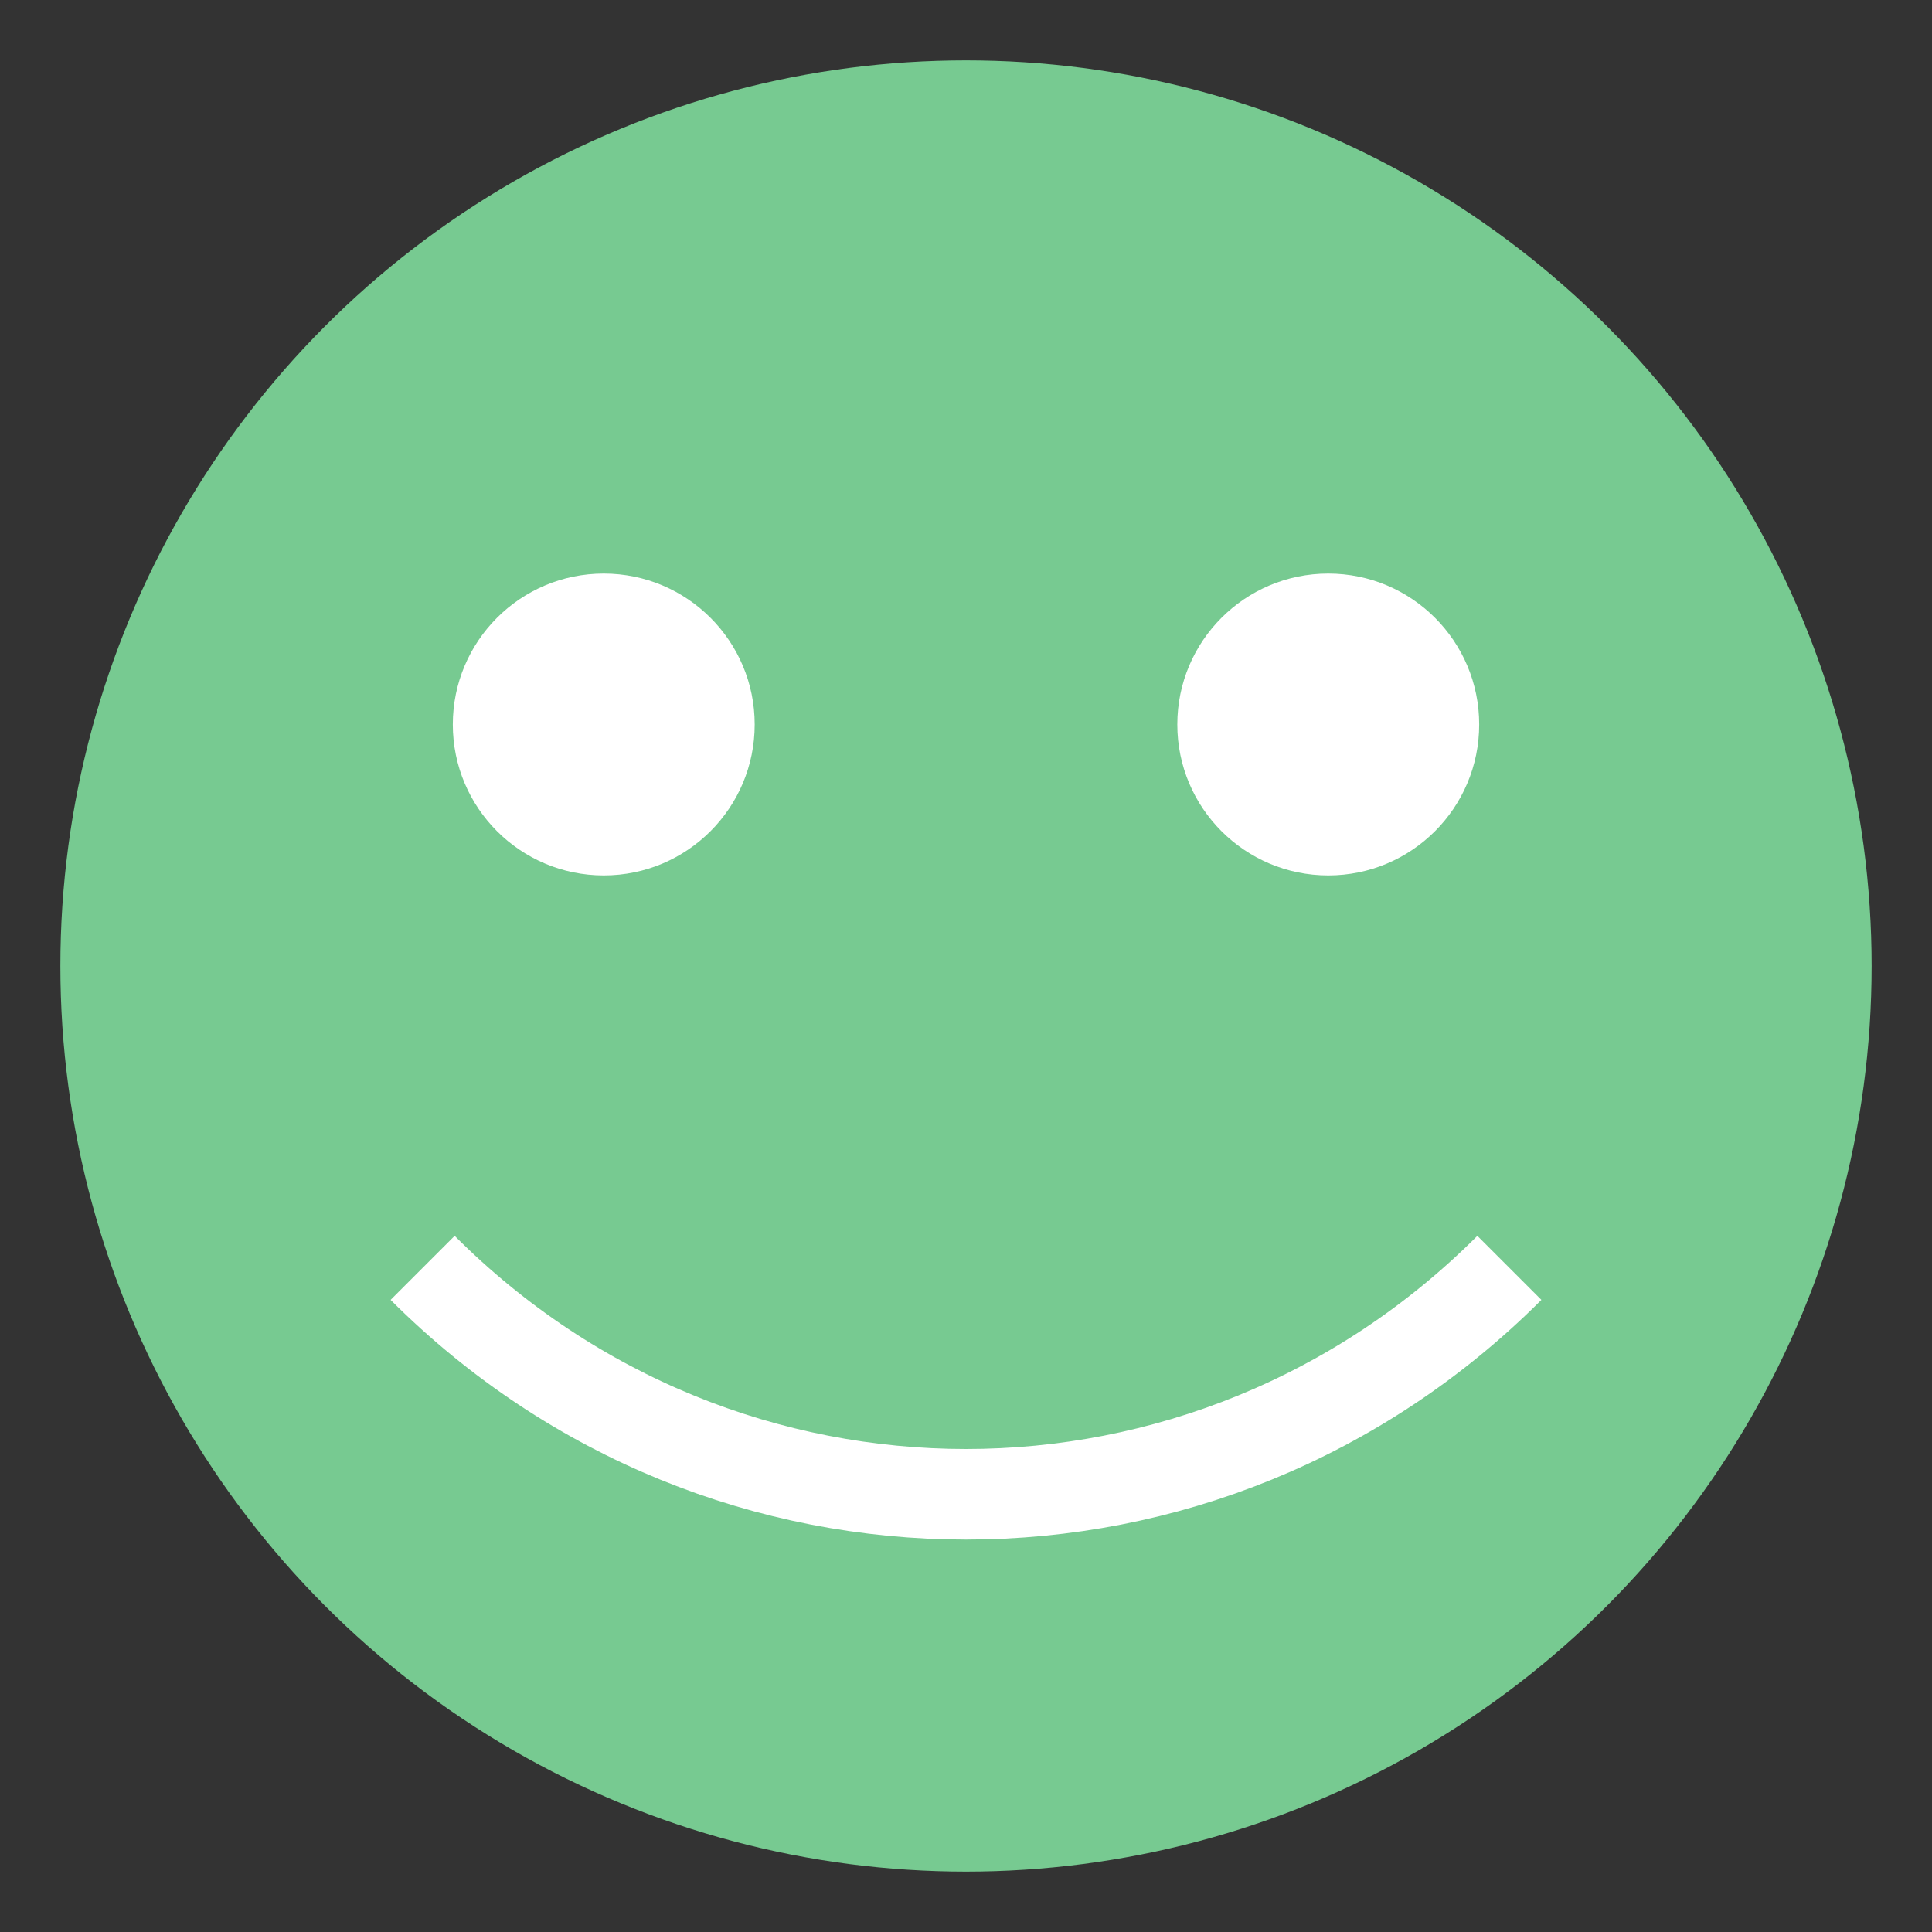
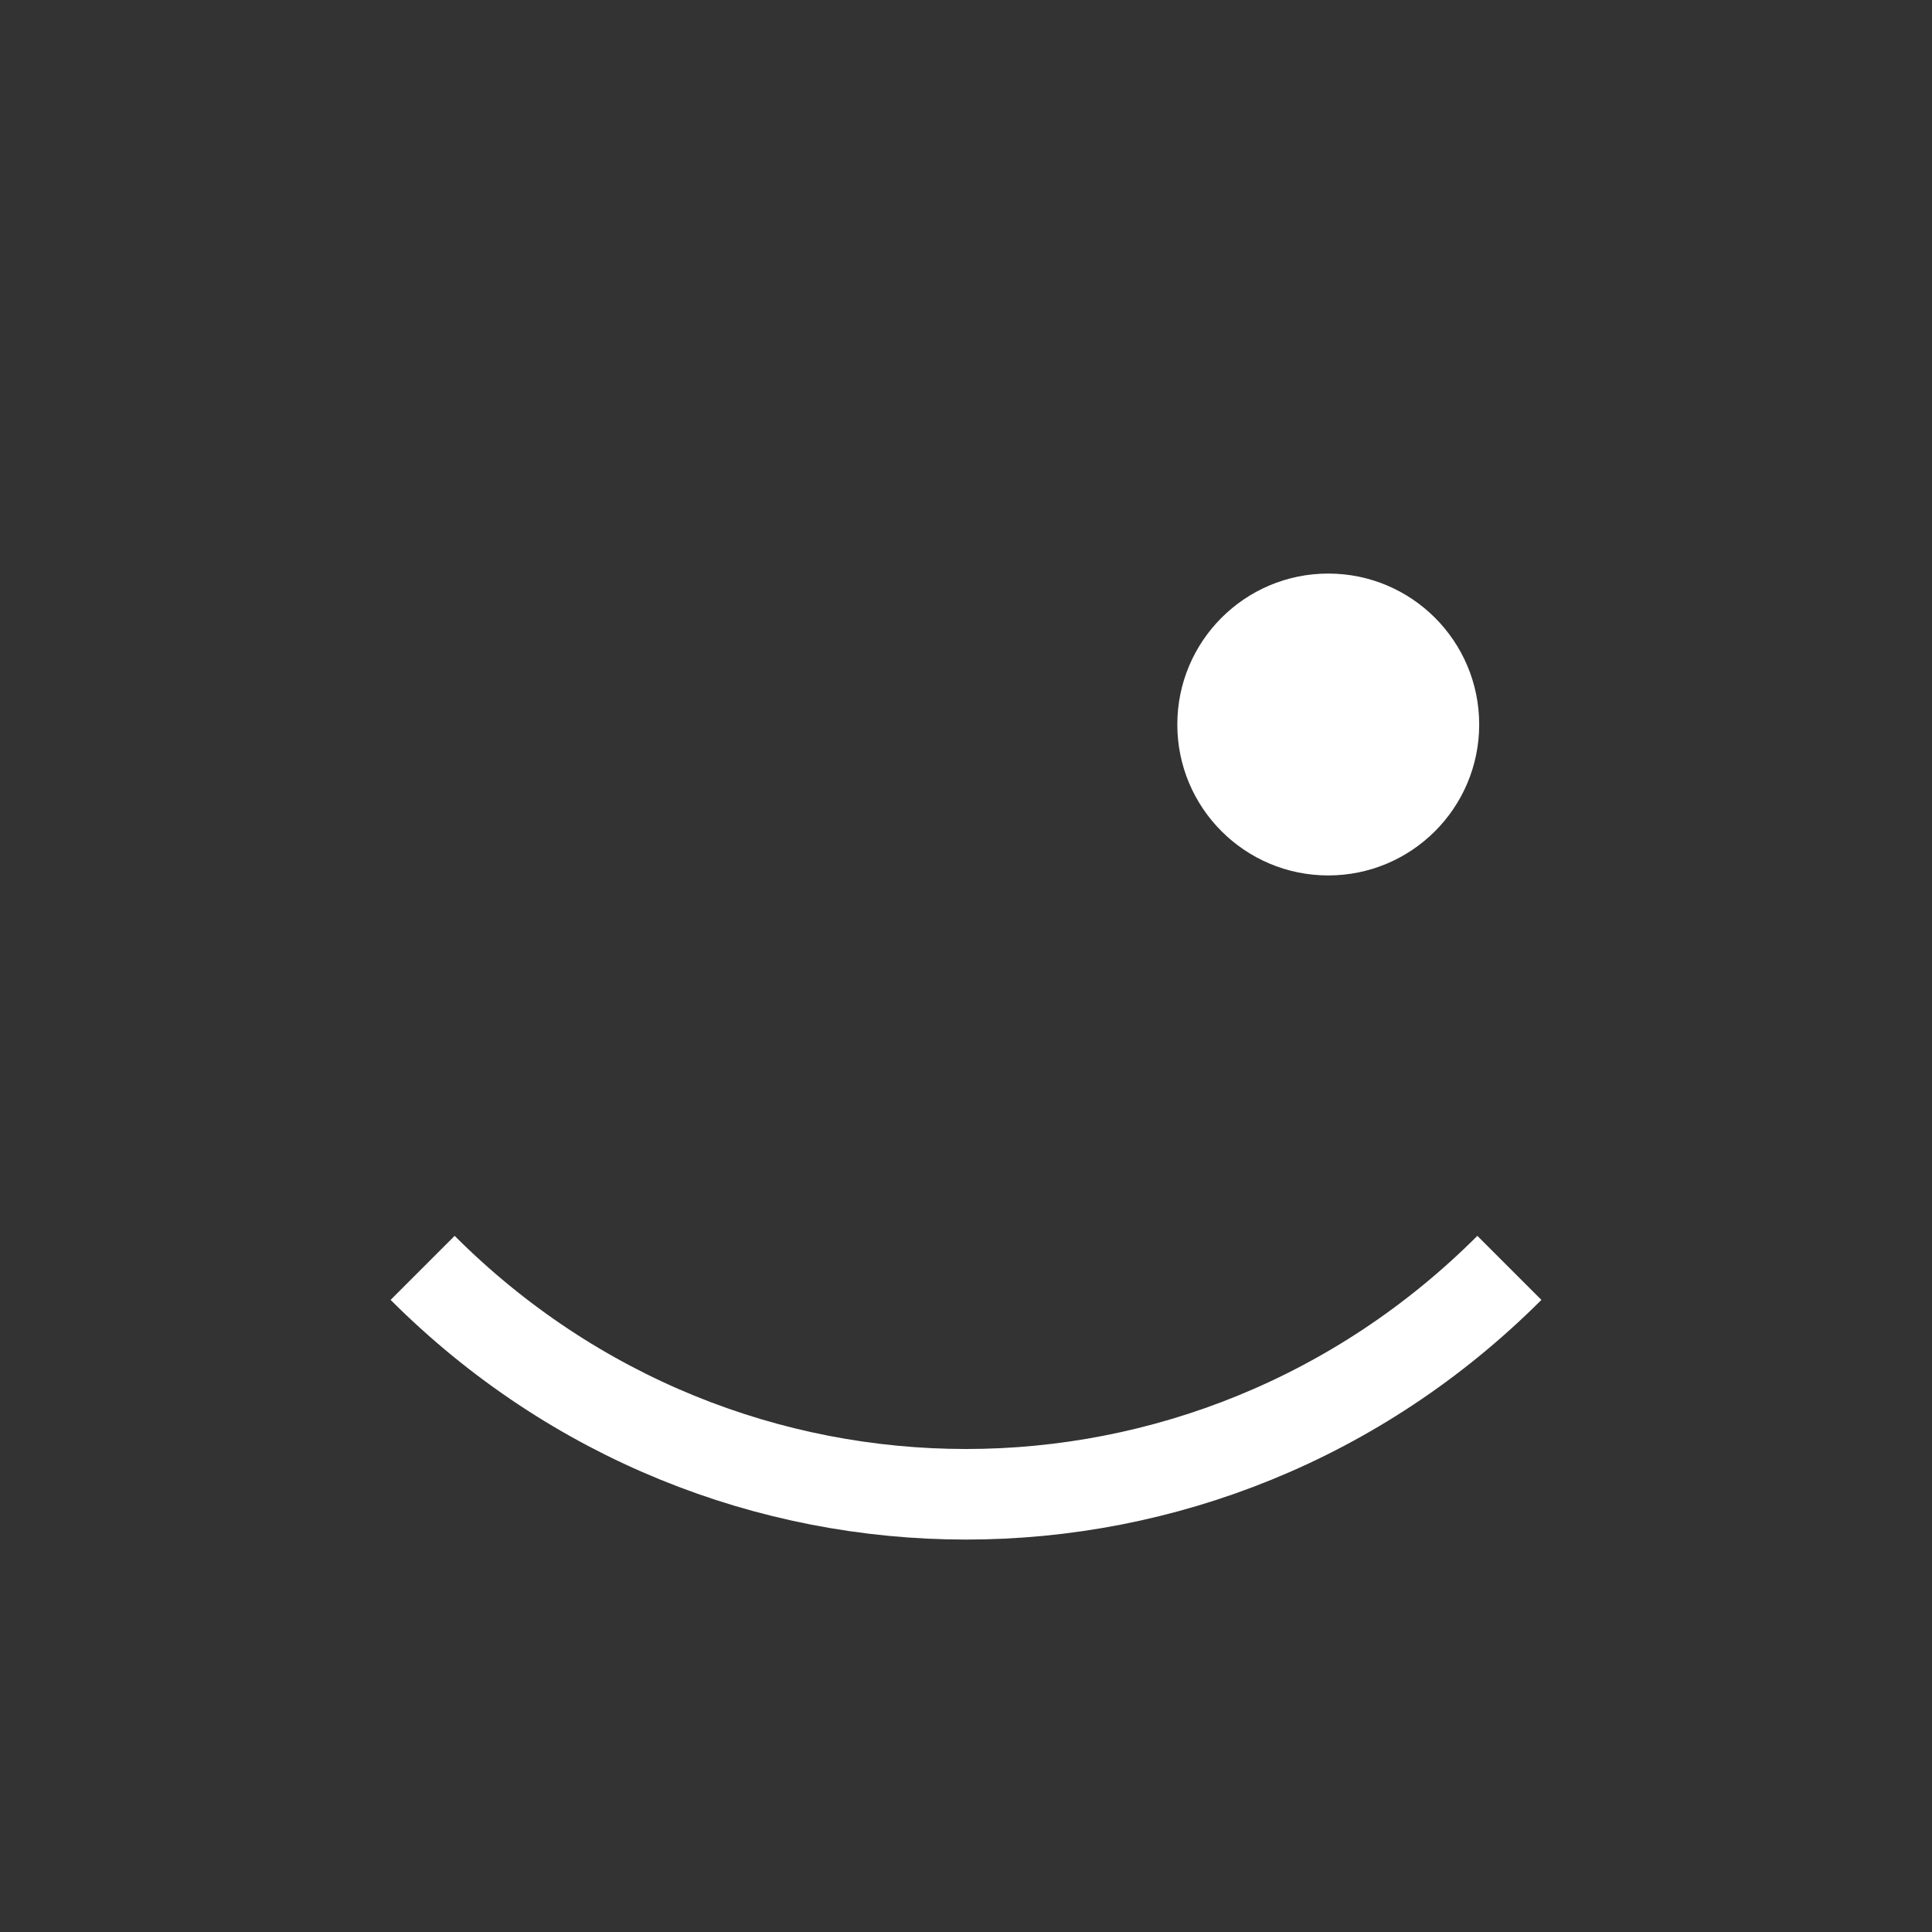
<svg xmlns="http://www.w3.org/2000/svg" viewBox="0 0 64 64" width="64" height="64">
  <rect x="0" y="0" width="64" height="64" fill="#333333" stroke="none" />
-   <circle cx="32" cy="32" r="30" fill="#77CA91" />
-   <circle cx="20" cy="24" r="5" fill="#ffffff" />
  <circle cx="44" cy="24" r="5" fill="#ffffff" />
  <path d="M14 42 C24 52, 40 52, 50 42" stroke="#ffffff" stroke-width="3" fill="none" />
</svg>